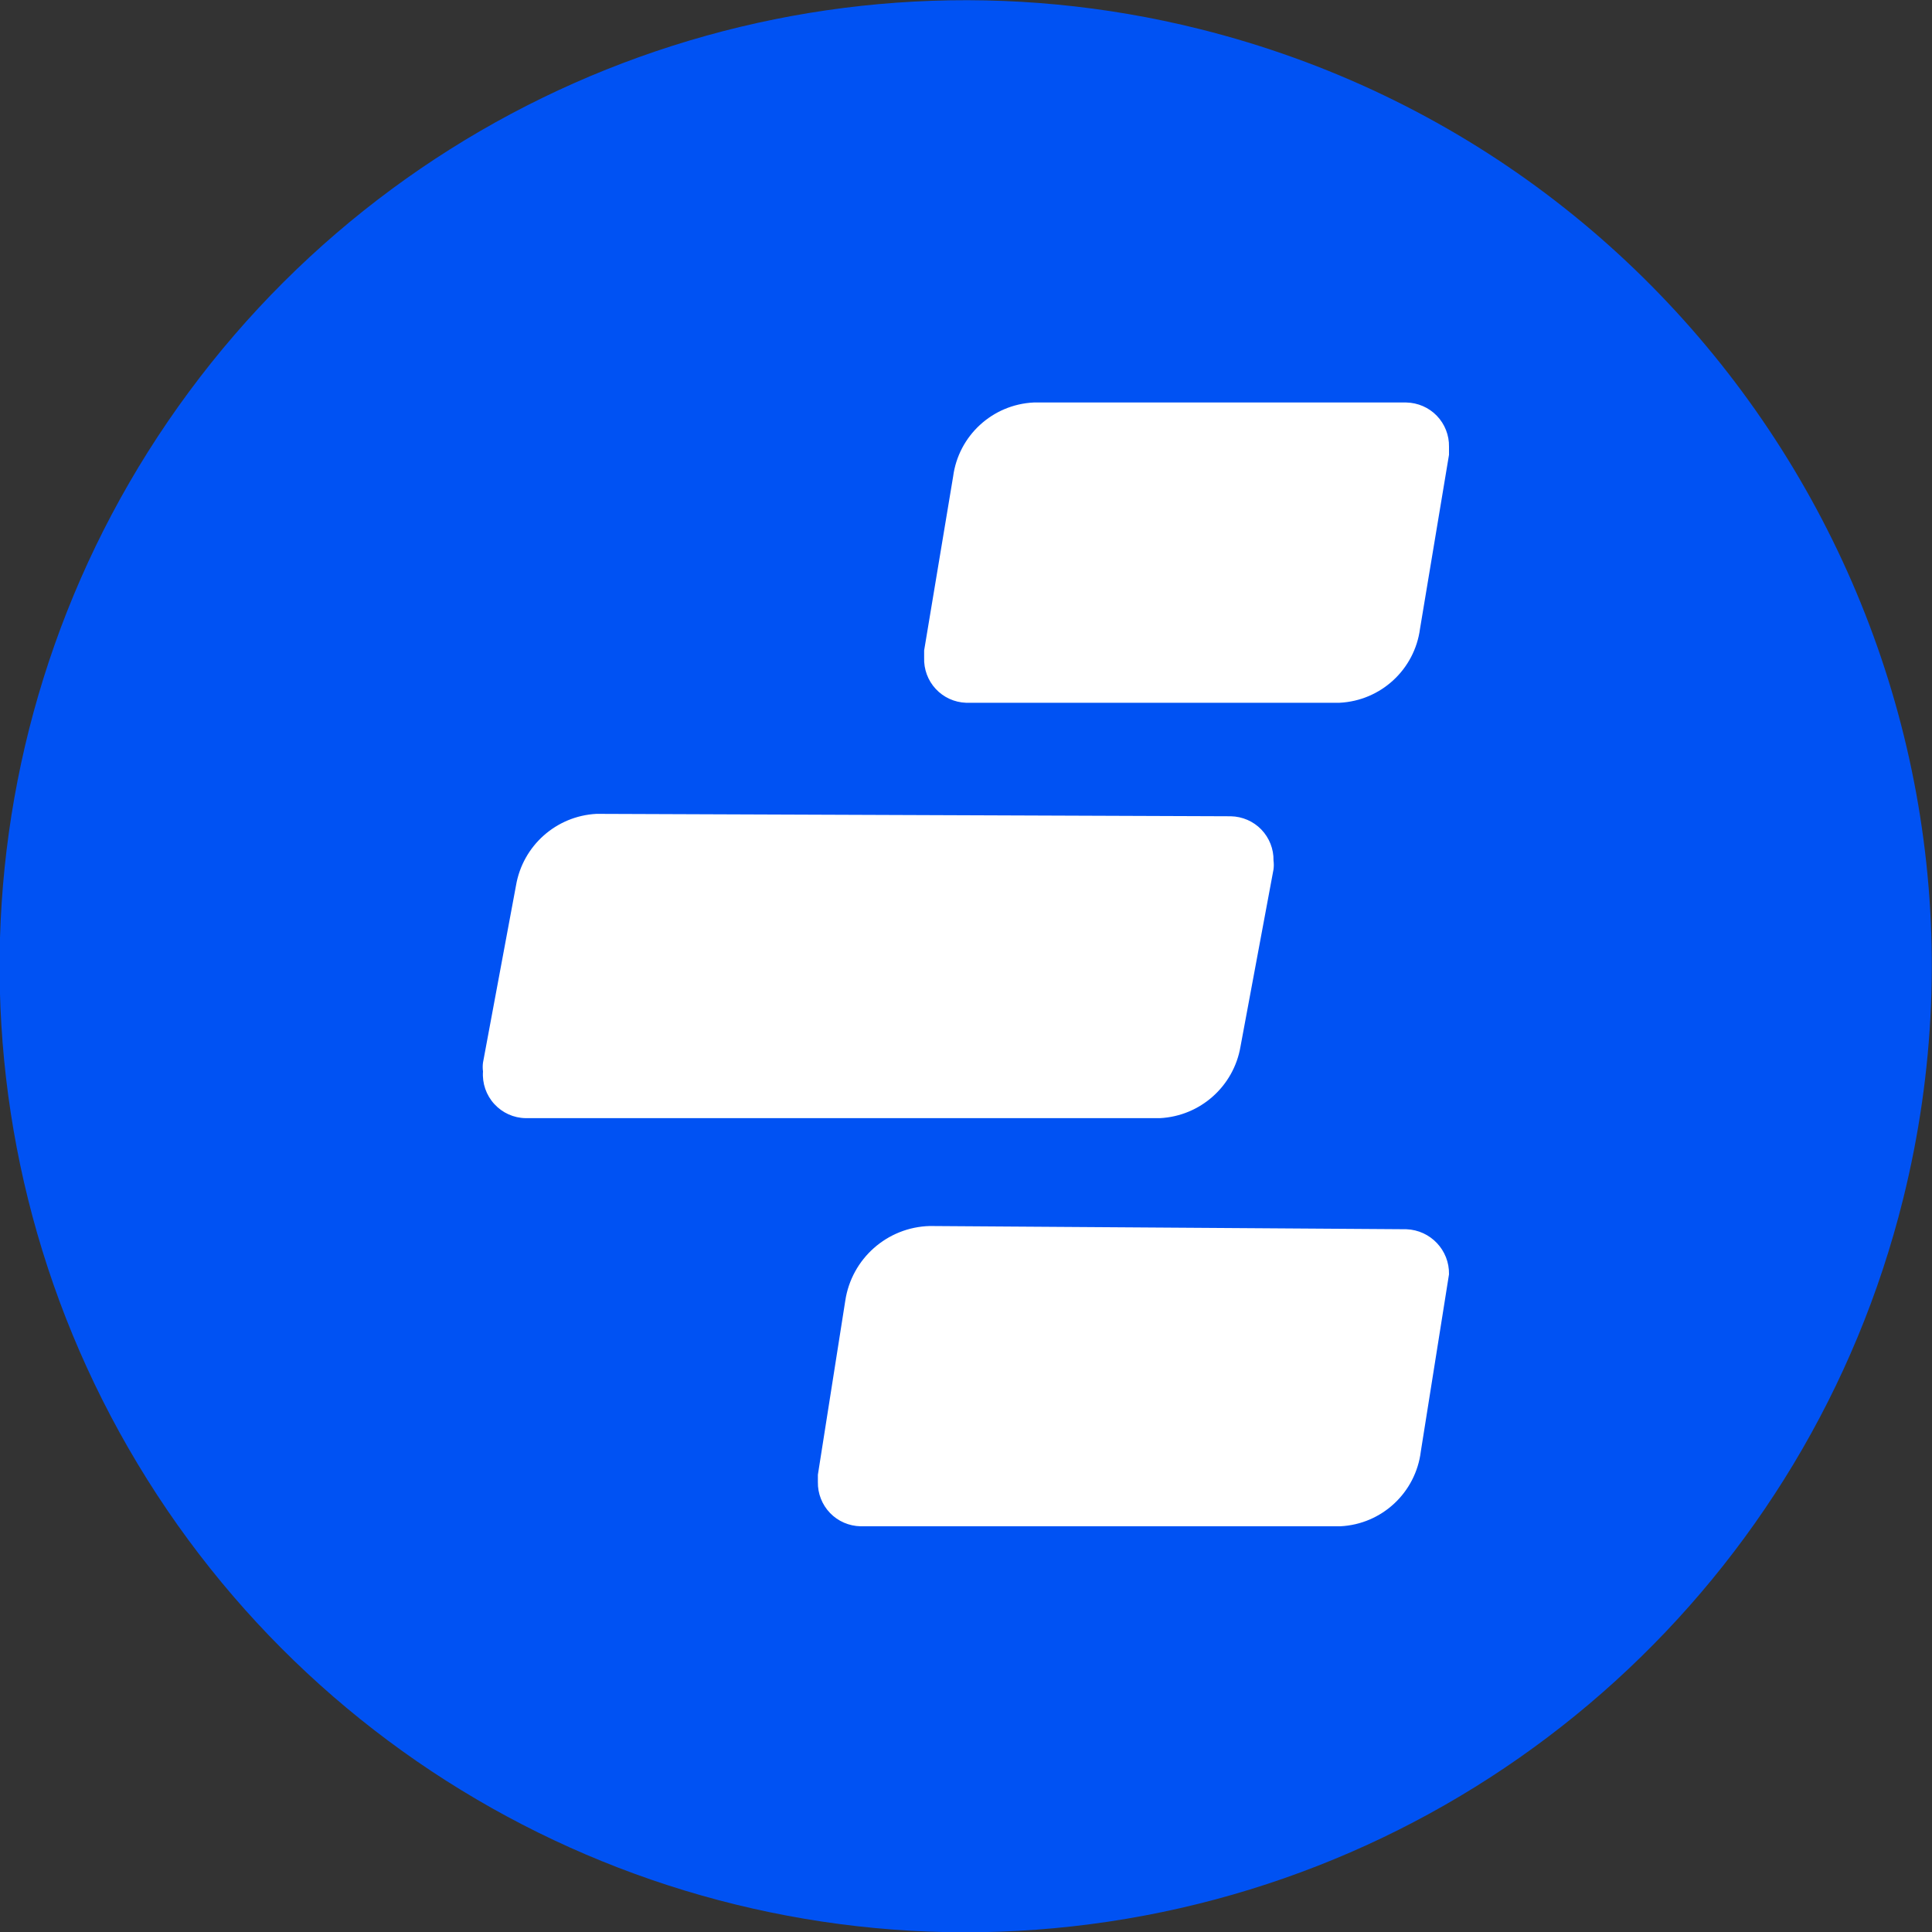
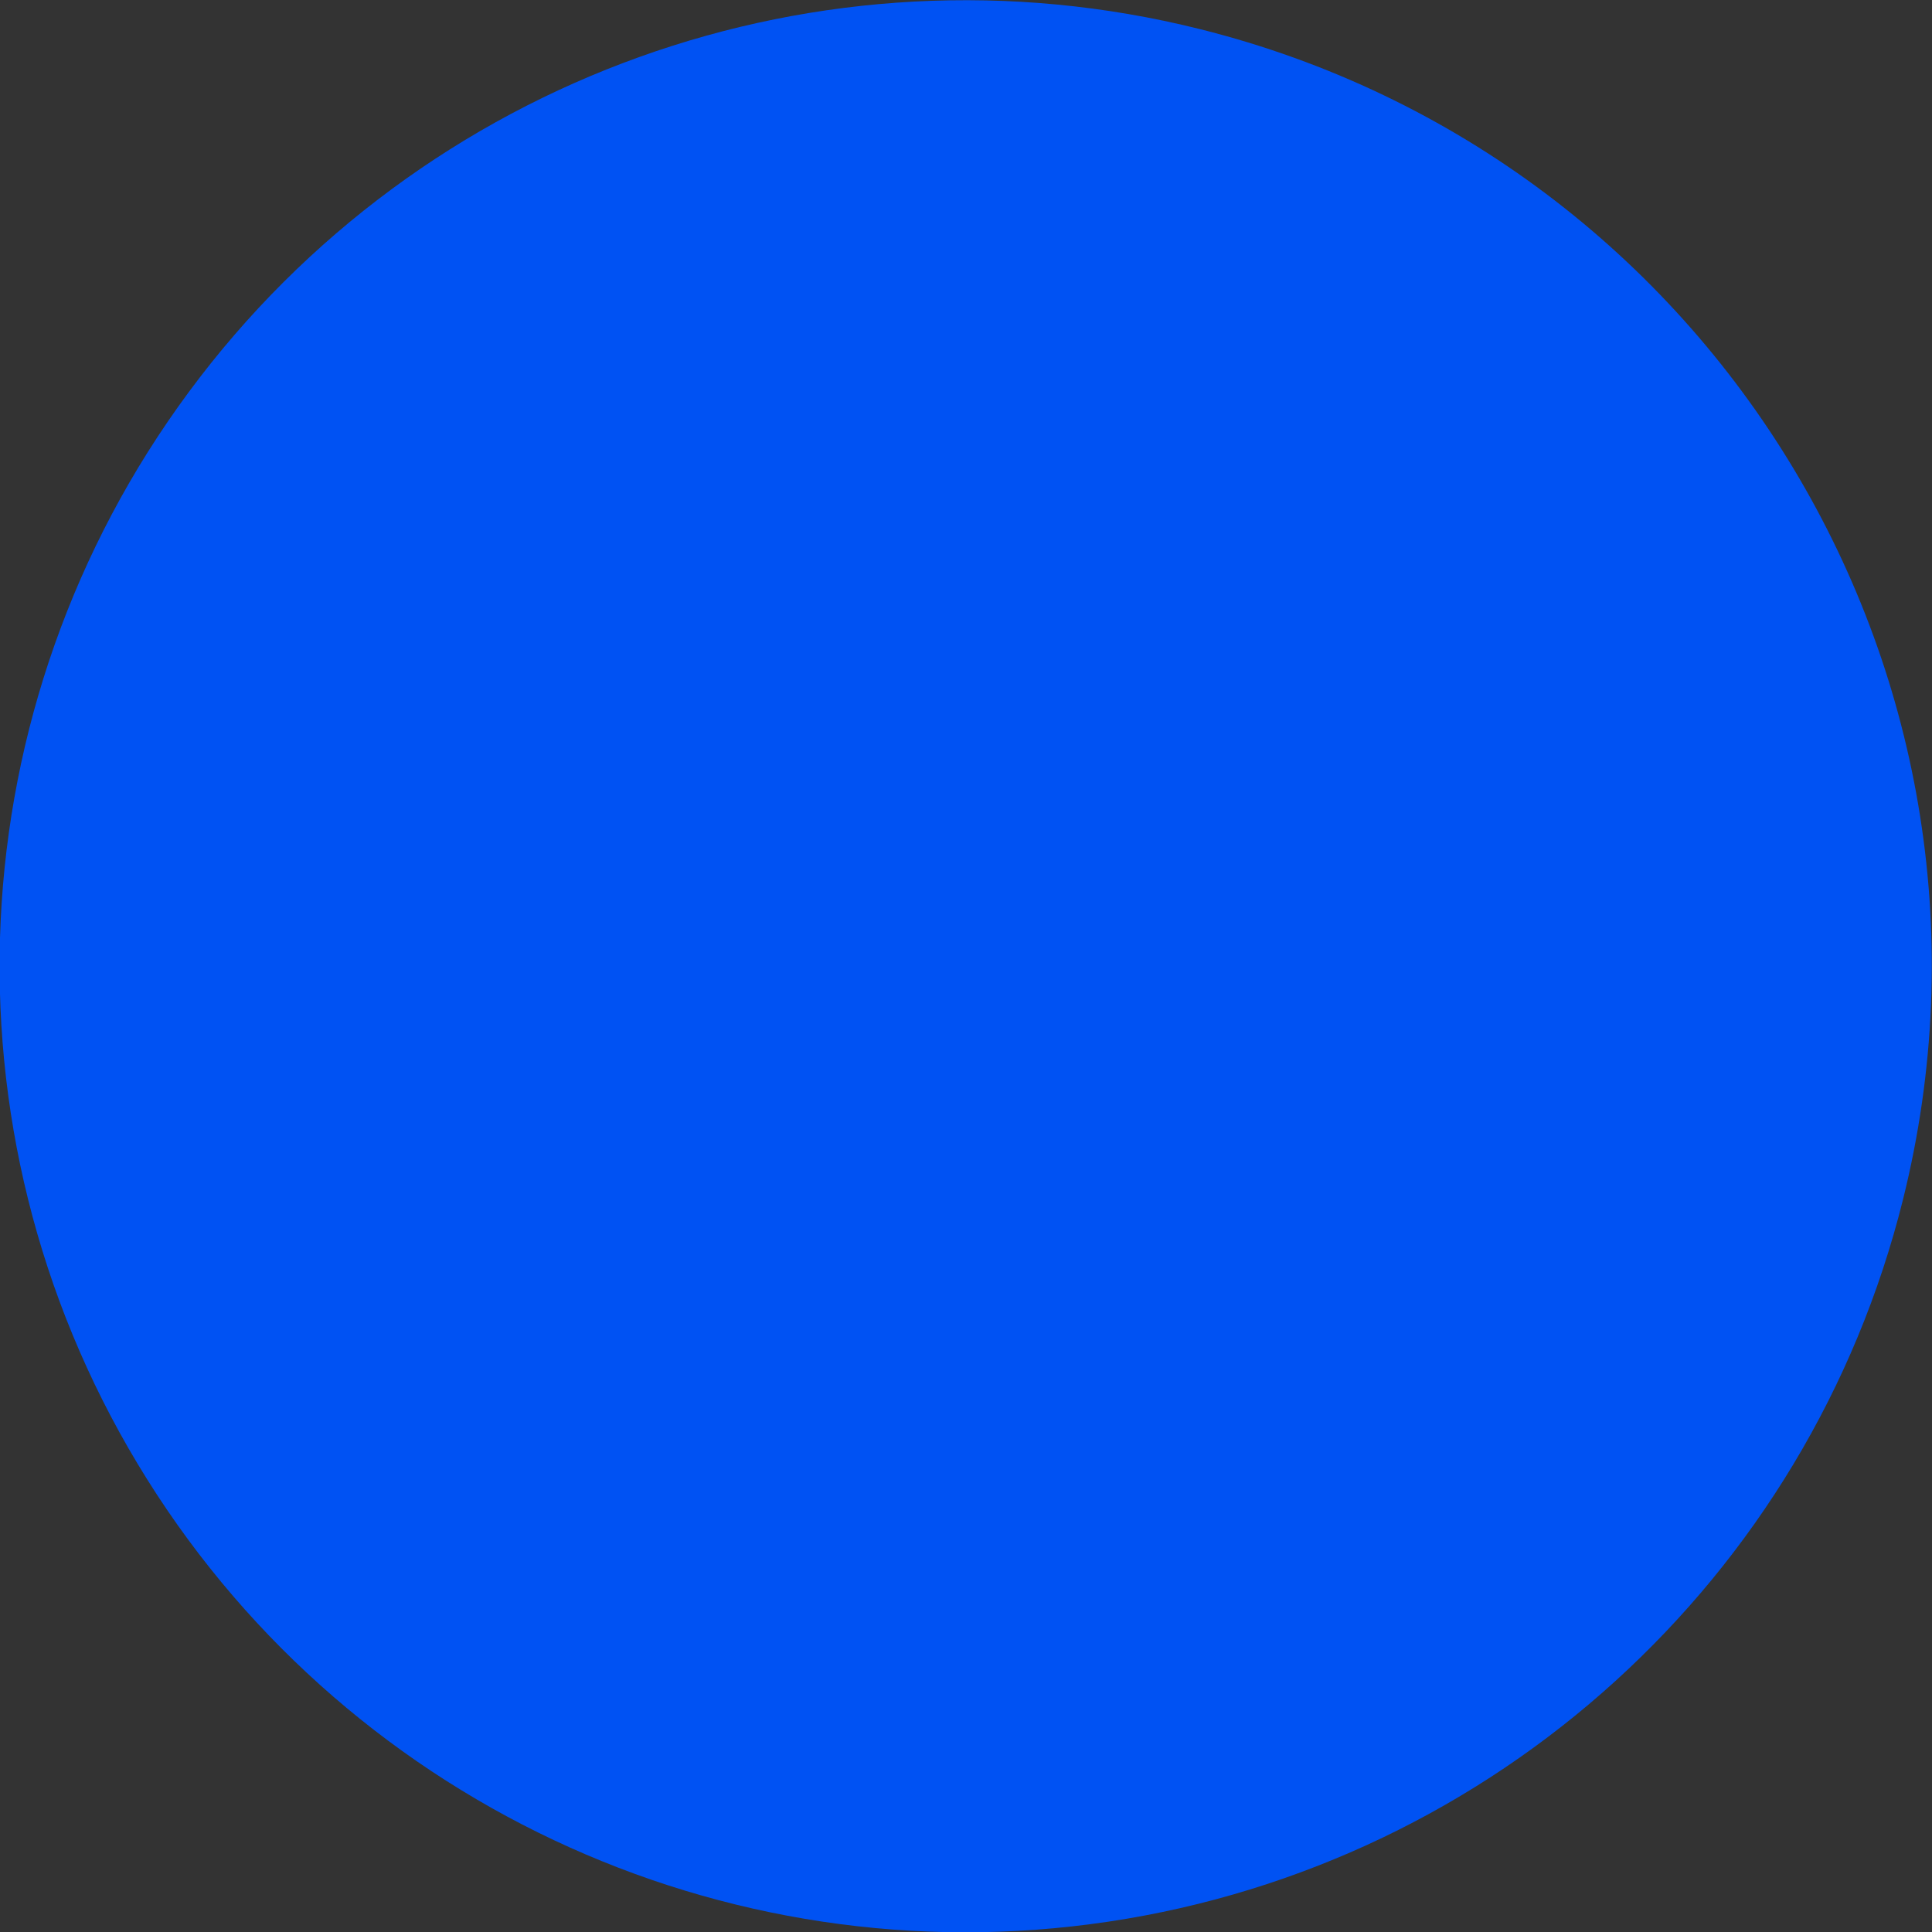
<svg xmlns="http://www.w3.org/2000/svg" width="24px" height="24px" viewBox="0 0 24 24" version="1.1">
  <rect x="0" y="0" width="24" height="24" fill="#333333" stroke="none" />
  <path d="M23.64,14.9 C22.468,19.611 18.574,23.151 13.773,23.871 C8.972,24.59 4.211,22.346 1.71,18.185 C-0.791,14.025 -0.539,8.767 2.349,4.865 C5.236,0.963 10.19,-0.815 14.9,0.36 C21.327,1.964 25.239,8.472 23.64,14.9 Z" fill="#0052F3" fill-rule="nonzero" />
-   <path d="M17.47,15.27 C17.77,15.281 18.006,15.53 18,15.83 L18,15.83 L18,15.83 L17.65,18.03 C17.587,18.542 17.165,18.935 16.65,18.96 L10.69,18.96 C10.547,18.957 10.41,18.898 10.311,18.795 C10.212,18.692 10.157,18.553 10.16,18.41 C10.16,18.41 10.16,18.35 10.16,18.32 L10.5,16.16 C10.578,15.636 11.021,15.244 11.55,15.23 L17.47,15.27 Z M15.29,10.14 C15.433,10.143 15.57,10.202 15.669,10.305 C15.768,10.408 15.823,10.547 15.82,10.69 C15.825,10.727 15.825,10.763 15.82,10.8 L15.41,13 C15.326,13.494 14.911,13.864 14.41,13.89 L6.53,13.89 C6.381,13.888 6.24,13.824 6.14,13.714 C6.04,13.605 5.989,13.458 6,13.31 C5.995,13.273 5.995,13.237 6,13.2 L6.41,11 C6.494,10.506 6.909,10.136 7.41,10.11 L15.29,10.14 Z M17.47,5 C17.613,5.003 17.75,5.062 17.849,5.165 C17.948,5.268 18.003,5.407 18,5.55 C18,5.55 18,5.62 18,5.65 L17.64,7.81 C17.573,8.318 17.152,8.705 16.64,8.73 L12,8.73 C11.857,8.725 11.721,8.663 11.624,8.558 C11.526,8.453 11.475,8.313 11.48,8.17 L11.48,8.08 L11.84,5.92 C11.907,5.412 12.328,5.025 12.84,5 L17.47,5 Z" fill="#FFFFFF" />
</svg>